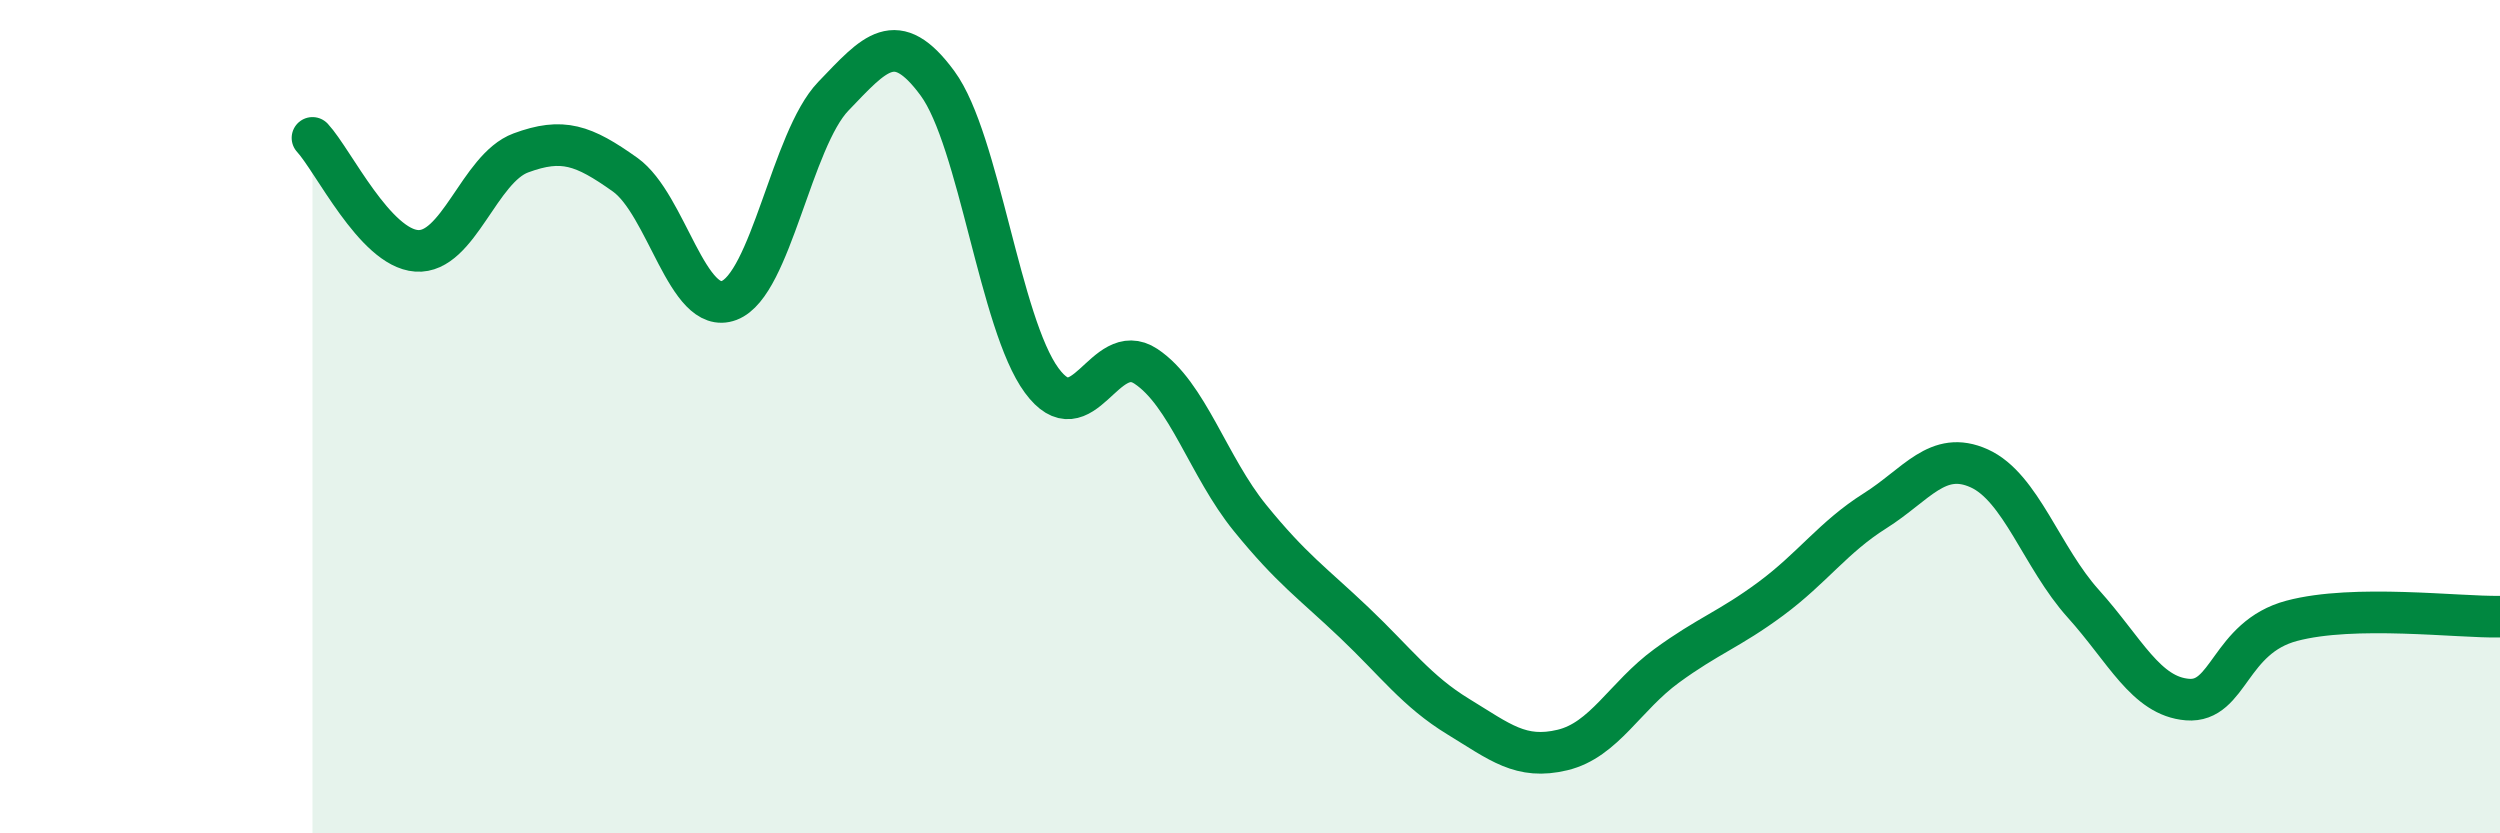
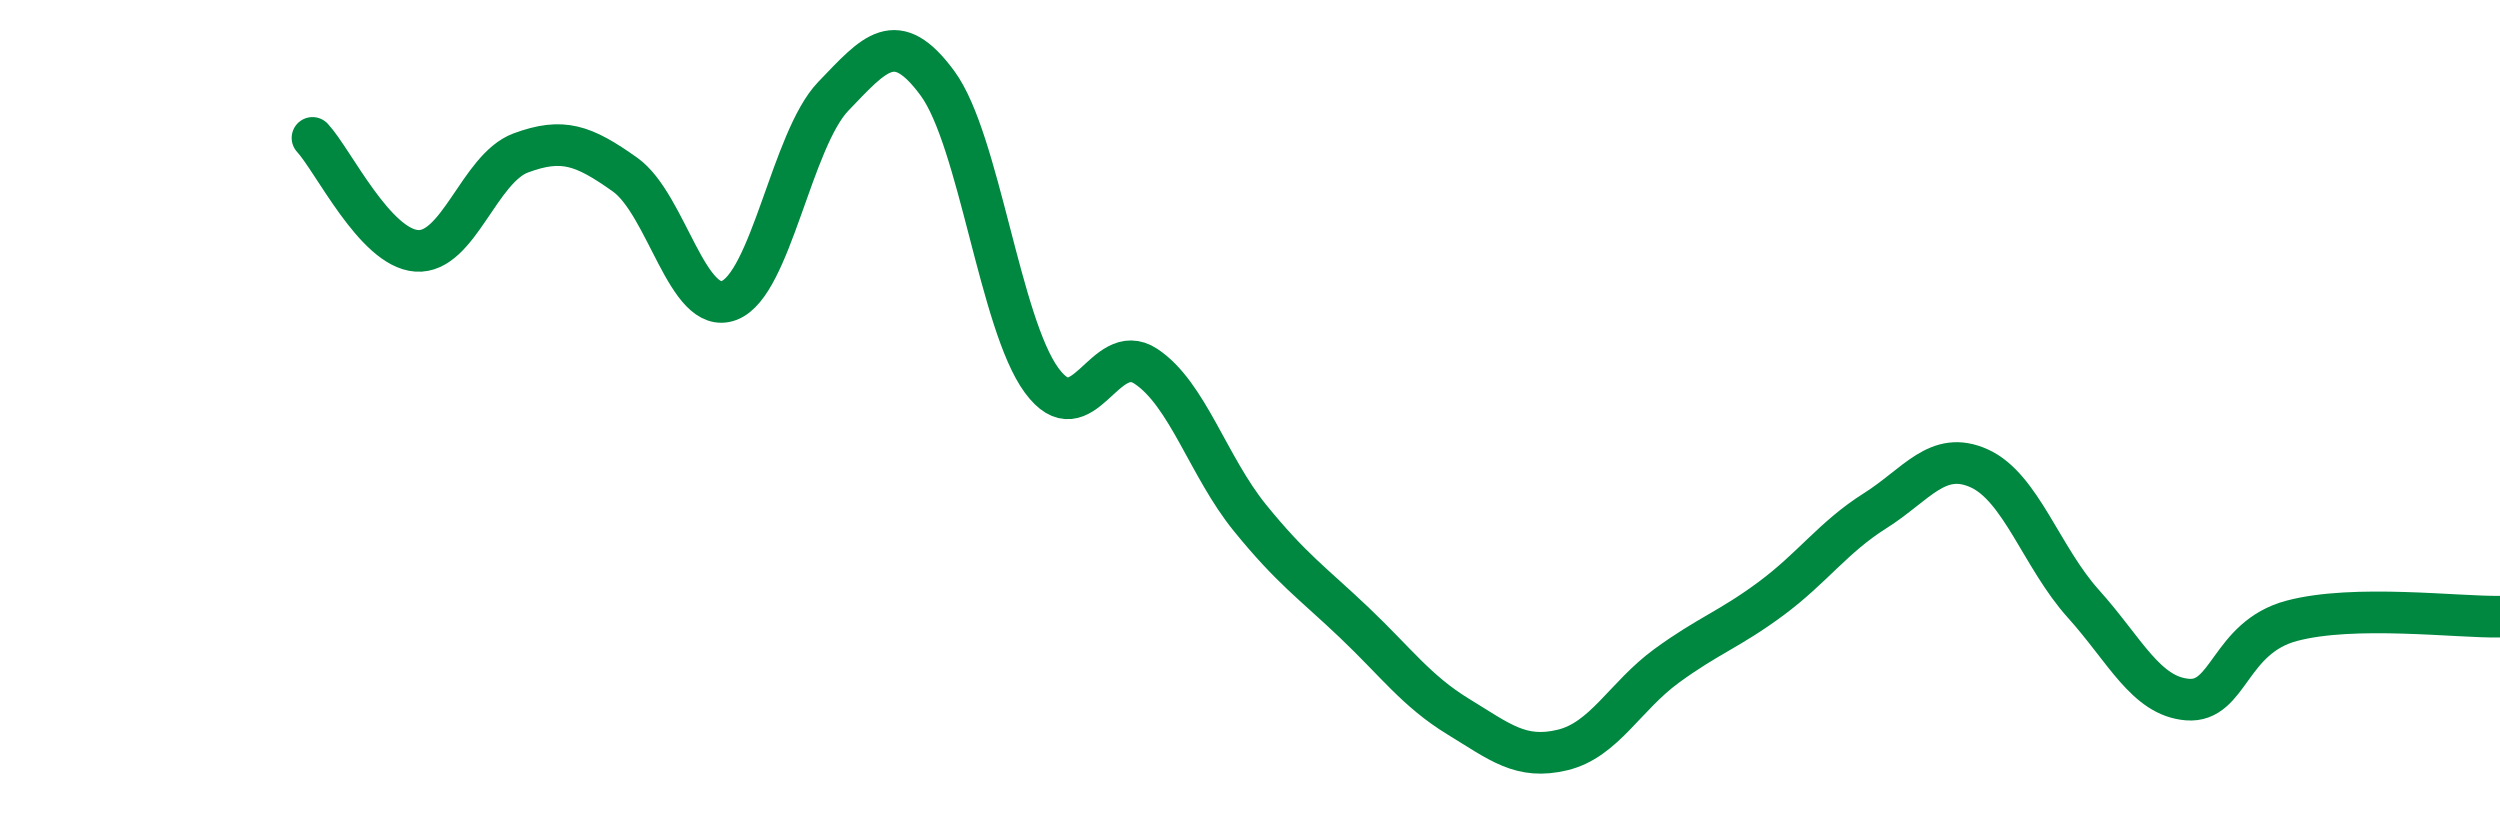
<svg xmlns="http://www.w3.org/2000/svg" width="60" height="20" viewBox="0 0 60 20">
-   <path d="M 7.5,3.31 C 8,3.85 9,5.95 10,6.02 C 11,6.09 11.5,4.04 12.5,3.67 C 13.5,3.3 14,3.48 15,4.19 C 16,4.9 16.5,7.59 17.5,7.21 C 18.5,6.83 19,3.35 20,2.31 C 21,1.27 21.5,0.64 22.5,2 C 23.5,3.36 24,7.77 25,9.13 C 26,10.49 26.5,8.13 27.5,8.79 C 28.5,9.45 29,11.2 30,12.43 C 31,13.66 31.5,13.99 32.5,14.94 C 33.5,15.89 34,16.59 35,17.2 C 36,17.81 36.5,18.24 37.5,18 C 38.5,17.76 39,16.71 40,15.98 C 41,15.25 41.5,15.11 42.5,14.37 C 43.5,13.63 44,12.89 45,12.26 C 46,11.63 46.5,10.79 47.5,11.24 C 48.5,11.69 49,13.38 50,14.49 C 51,15.6 51.5,16.71 52.5,16.79 C 53.5,16.87 53.5,15.3 55,14.9 C 56.5,14.5 59,14.82 60,14.8L60 20L7.5 20Z" fill="#008740" opacity="0.1" stroke-linecap="round" stroke-linejoin="round" />
  <path d="M 7.5,3.31 C 8,3.85 9,5.95 10,6.02 C 11,6.09 11.5,4.04 12.5,3.67 C 13.5,3.3 14,3.48 15,4.19 C 16,4.9 16.5,7.59 17.5,7.21 C 18.5,6.83 19,3.35 20,2.31 C 21,1.27 21.5,0.64 22.5,2 C 23.5,3.36 24,7.77 25,9.13 C 26,10.49 26.5,8.13 27.5,8.79 C 28.5,9.45 29,11.2 30,12.43 C 31,13.66 31.5,13.99 32.5,14.94 C 33.5,15.89 34,16.59 35,17.2 C 36,17.81 36.5,18.24 37.5,18 C 38.5,17.76 39,16.71 40,15.98 C 41,15.25 41.5,15.11 42.5,14.37 C 43.5,13.63 44,12.89 45,12.26 C 46,11.63 46.5,10.79 47.5,11.24 C 48.5,11.69 49,13.38 50,14.49 C 51,15.6 51.5,16.71 52.5,16.79 C 53.5,16.87 53.5,15.3 55,14.9 C 56.5,14.5 59,14.82 60,14.8" stroke="#008740" stroke-width="1" fill="none" stroke-linecap="round" stroke-linejoin="round" />
</svg>